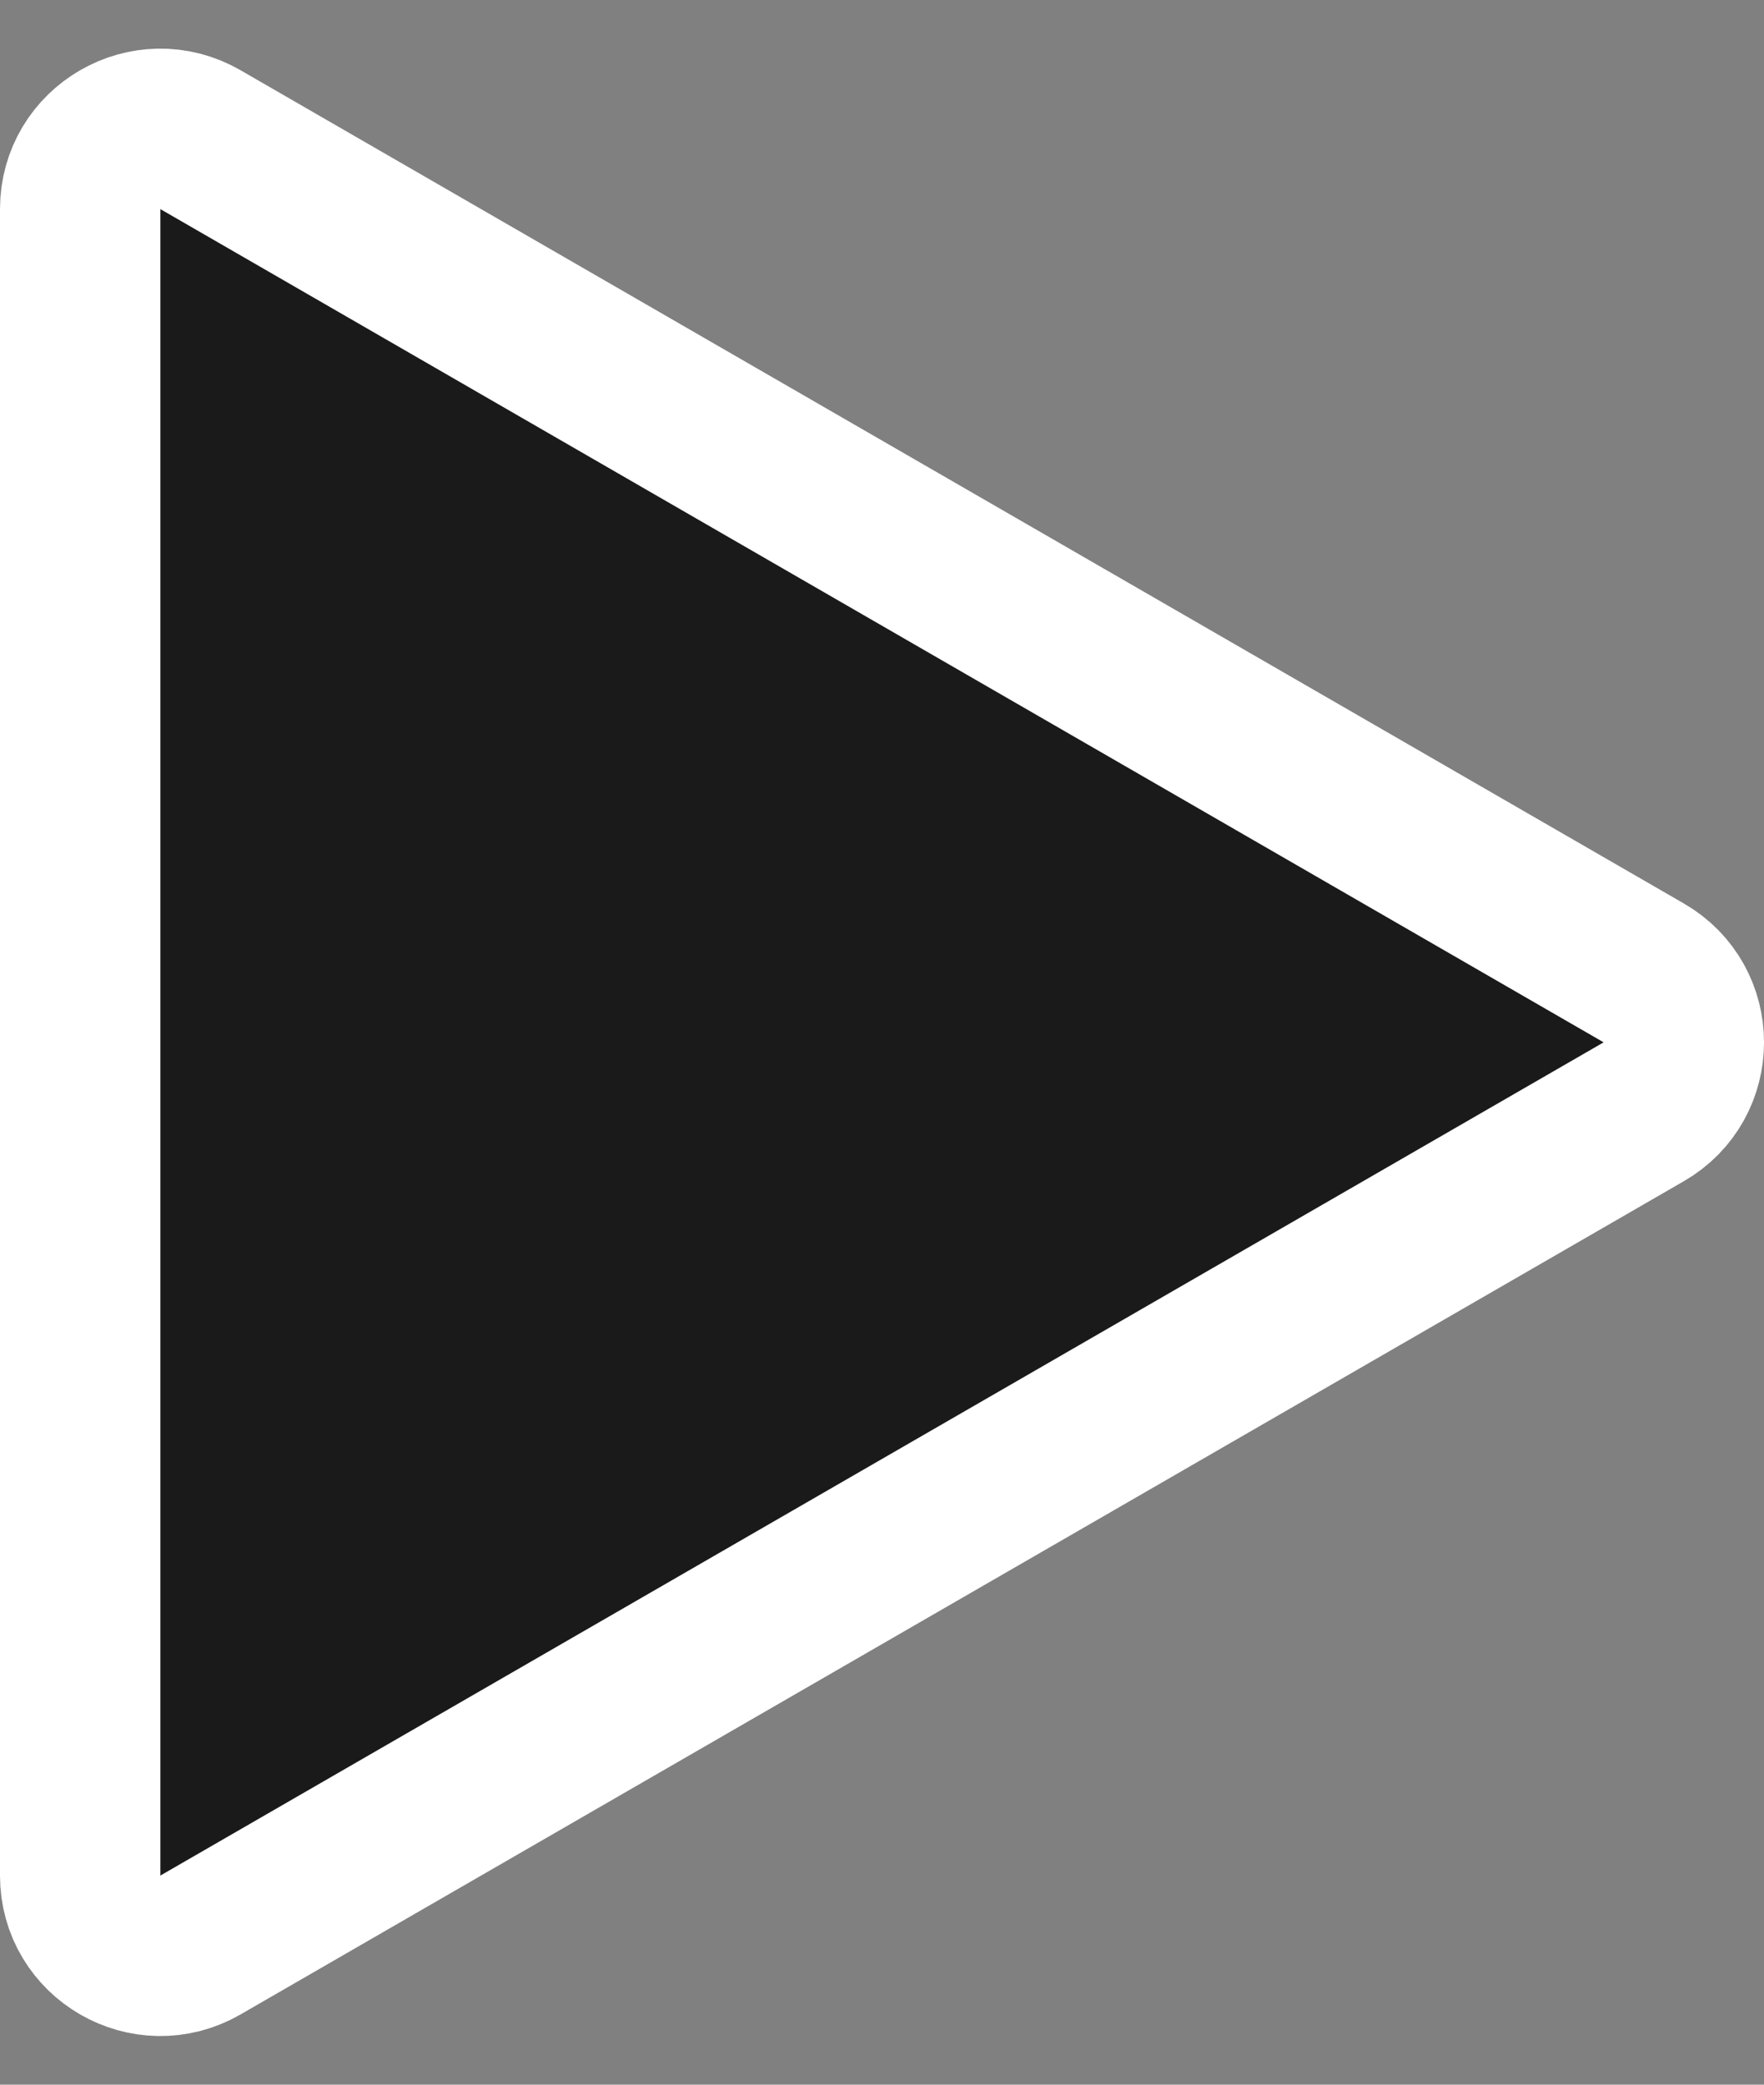
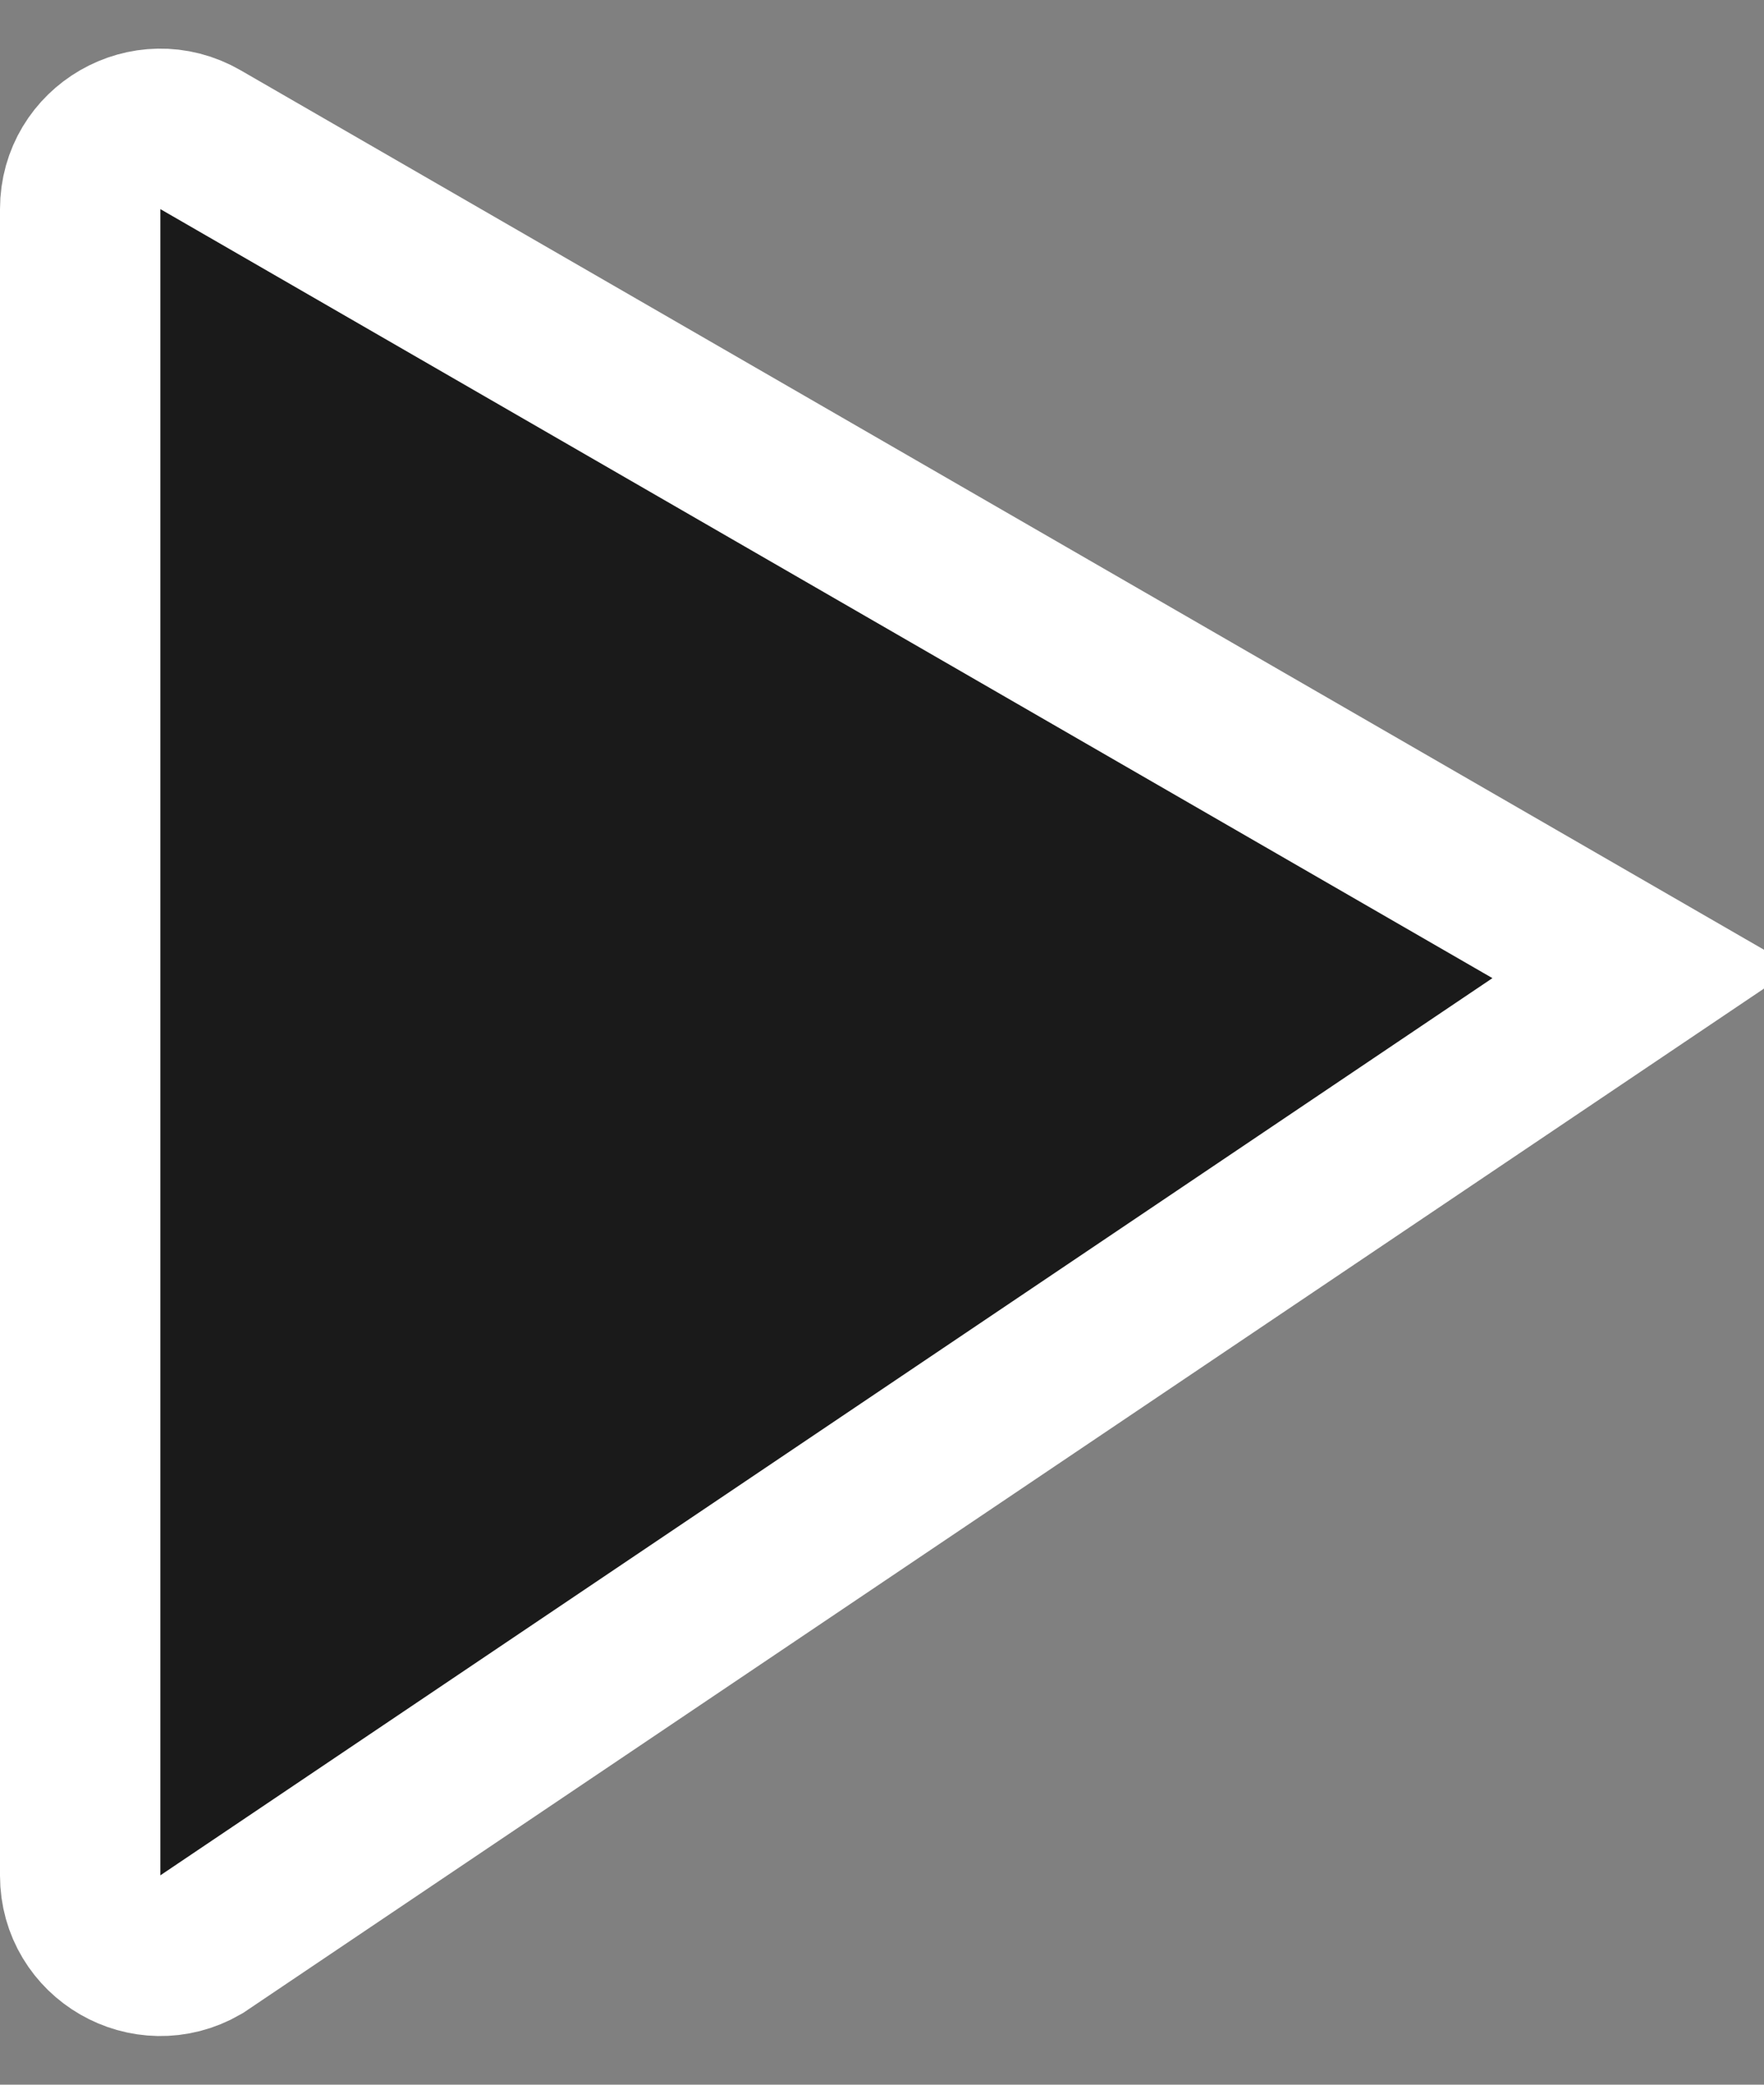
<svg xmlns="http://www.w3.org/2000/svg" width="22" height="26" viewBox="0 0 22 26" fill="none">
  <rect x="0" y="0" width="22" height="26" fill="#808080" stroke="none" />
-   <path id="Polygon 3" d="M20.5 12.134C21.167 12.519 21.167 13.481 20.5 13.866L2.5 24.258C1.833 24.643 1 24.162 1 23.392L1 2.608C1 1.838 1.833 1.357 2.5 1.742L20.5 12.134Z" fill="#1A1A1A" stroke="white" stroke-width="2" />
+   <path id="Polygon 3" d="M20.5 12.134L2.5 24.258C1.833 24.643 1 24.162 1 23.392L1 2.608C1 1.838 1.833 1.357 2.5 1.742L20.5 12.134Z" fill="#1A1A1A" stroke="white" stroke-width="2" />
</svg>